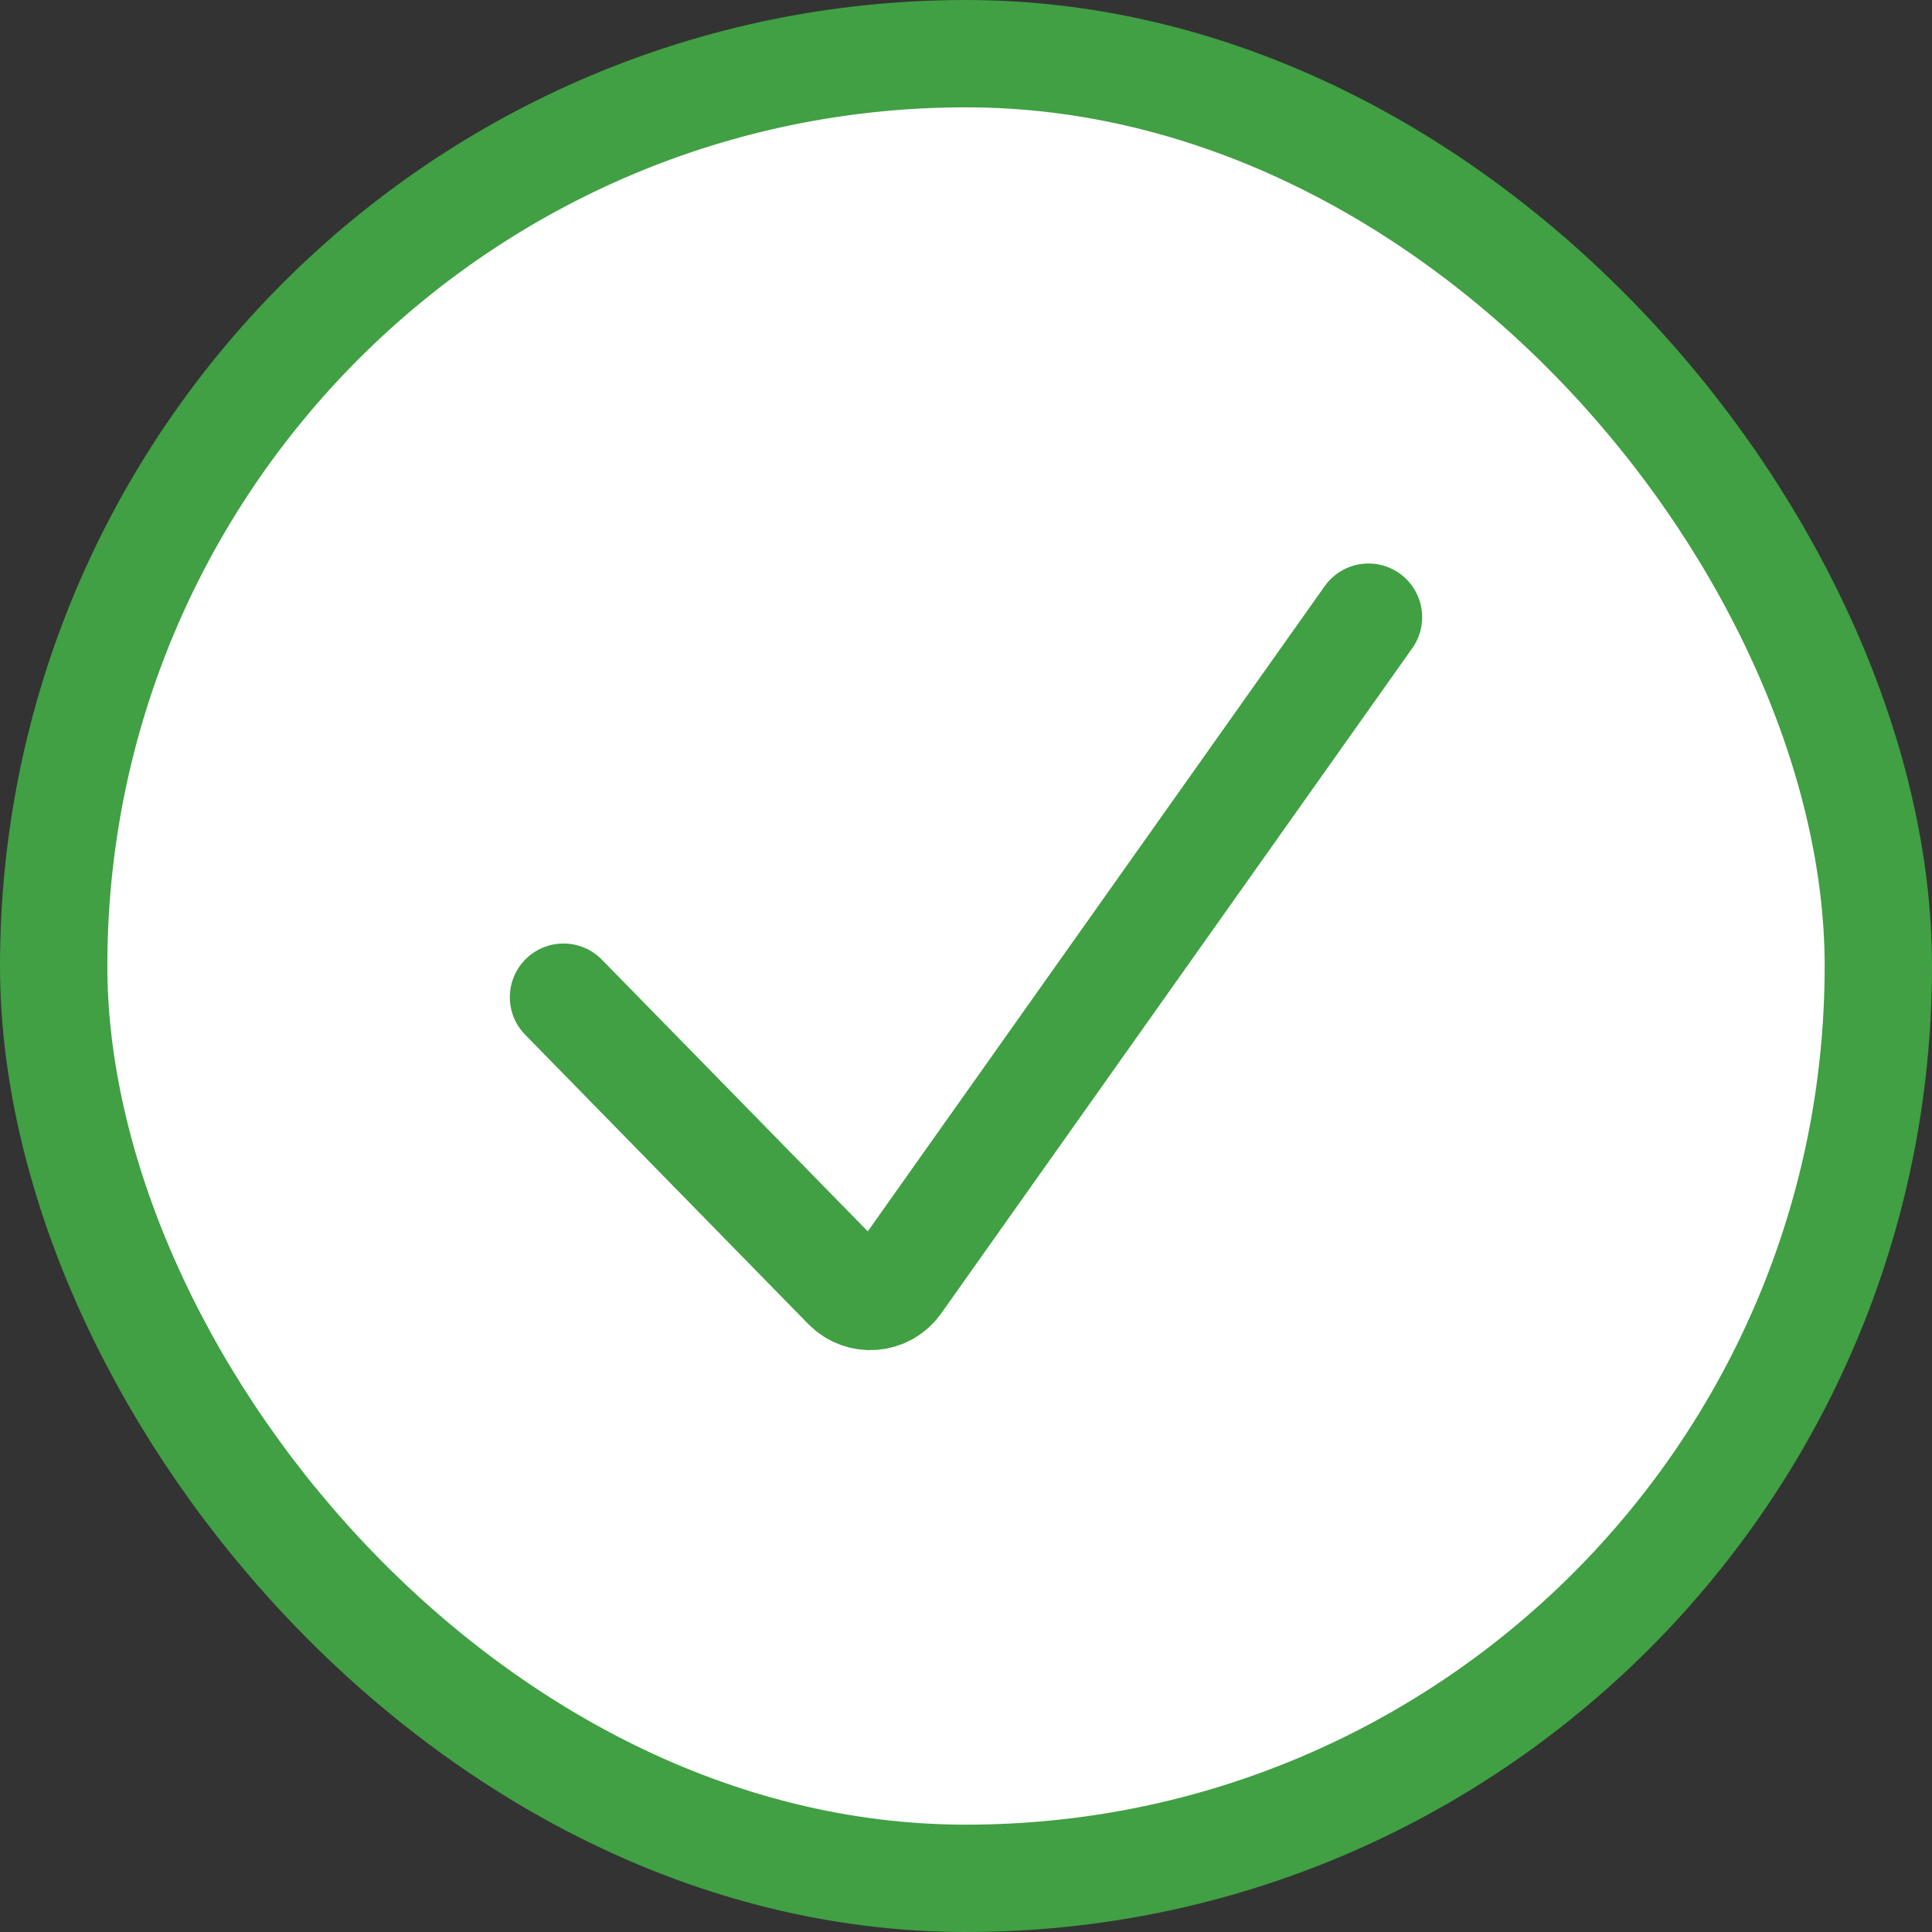
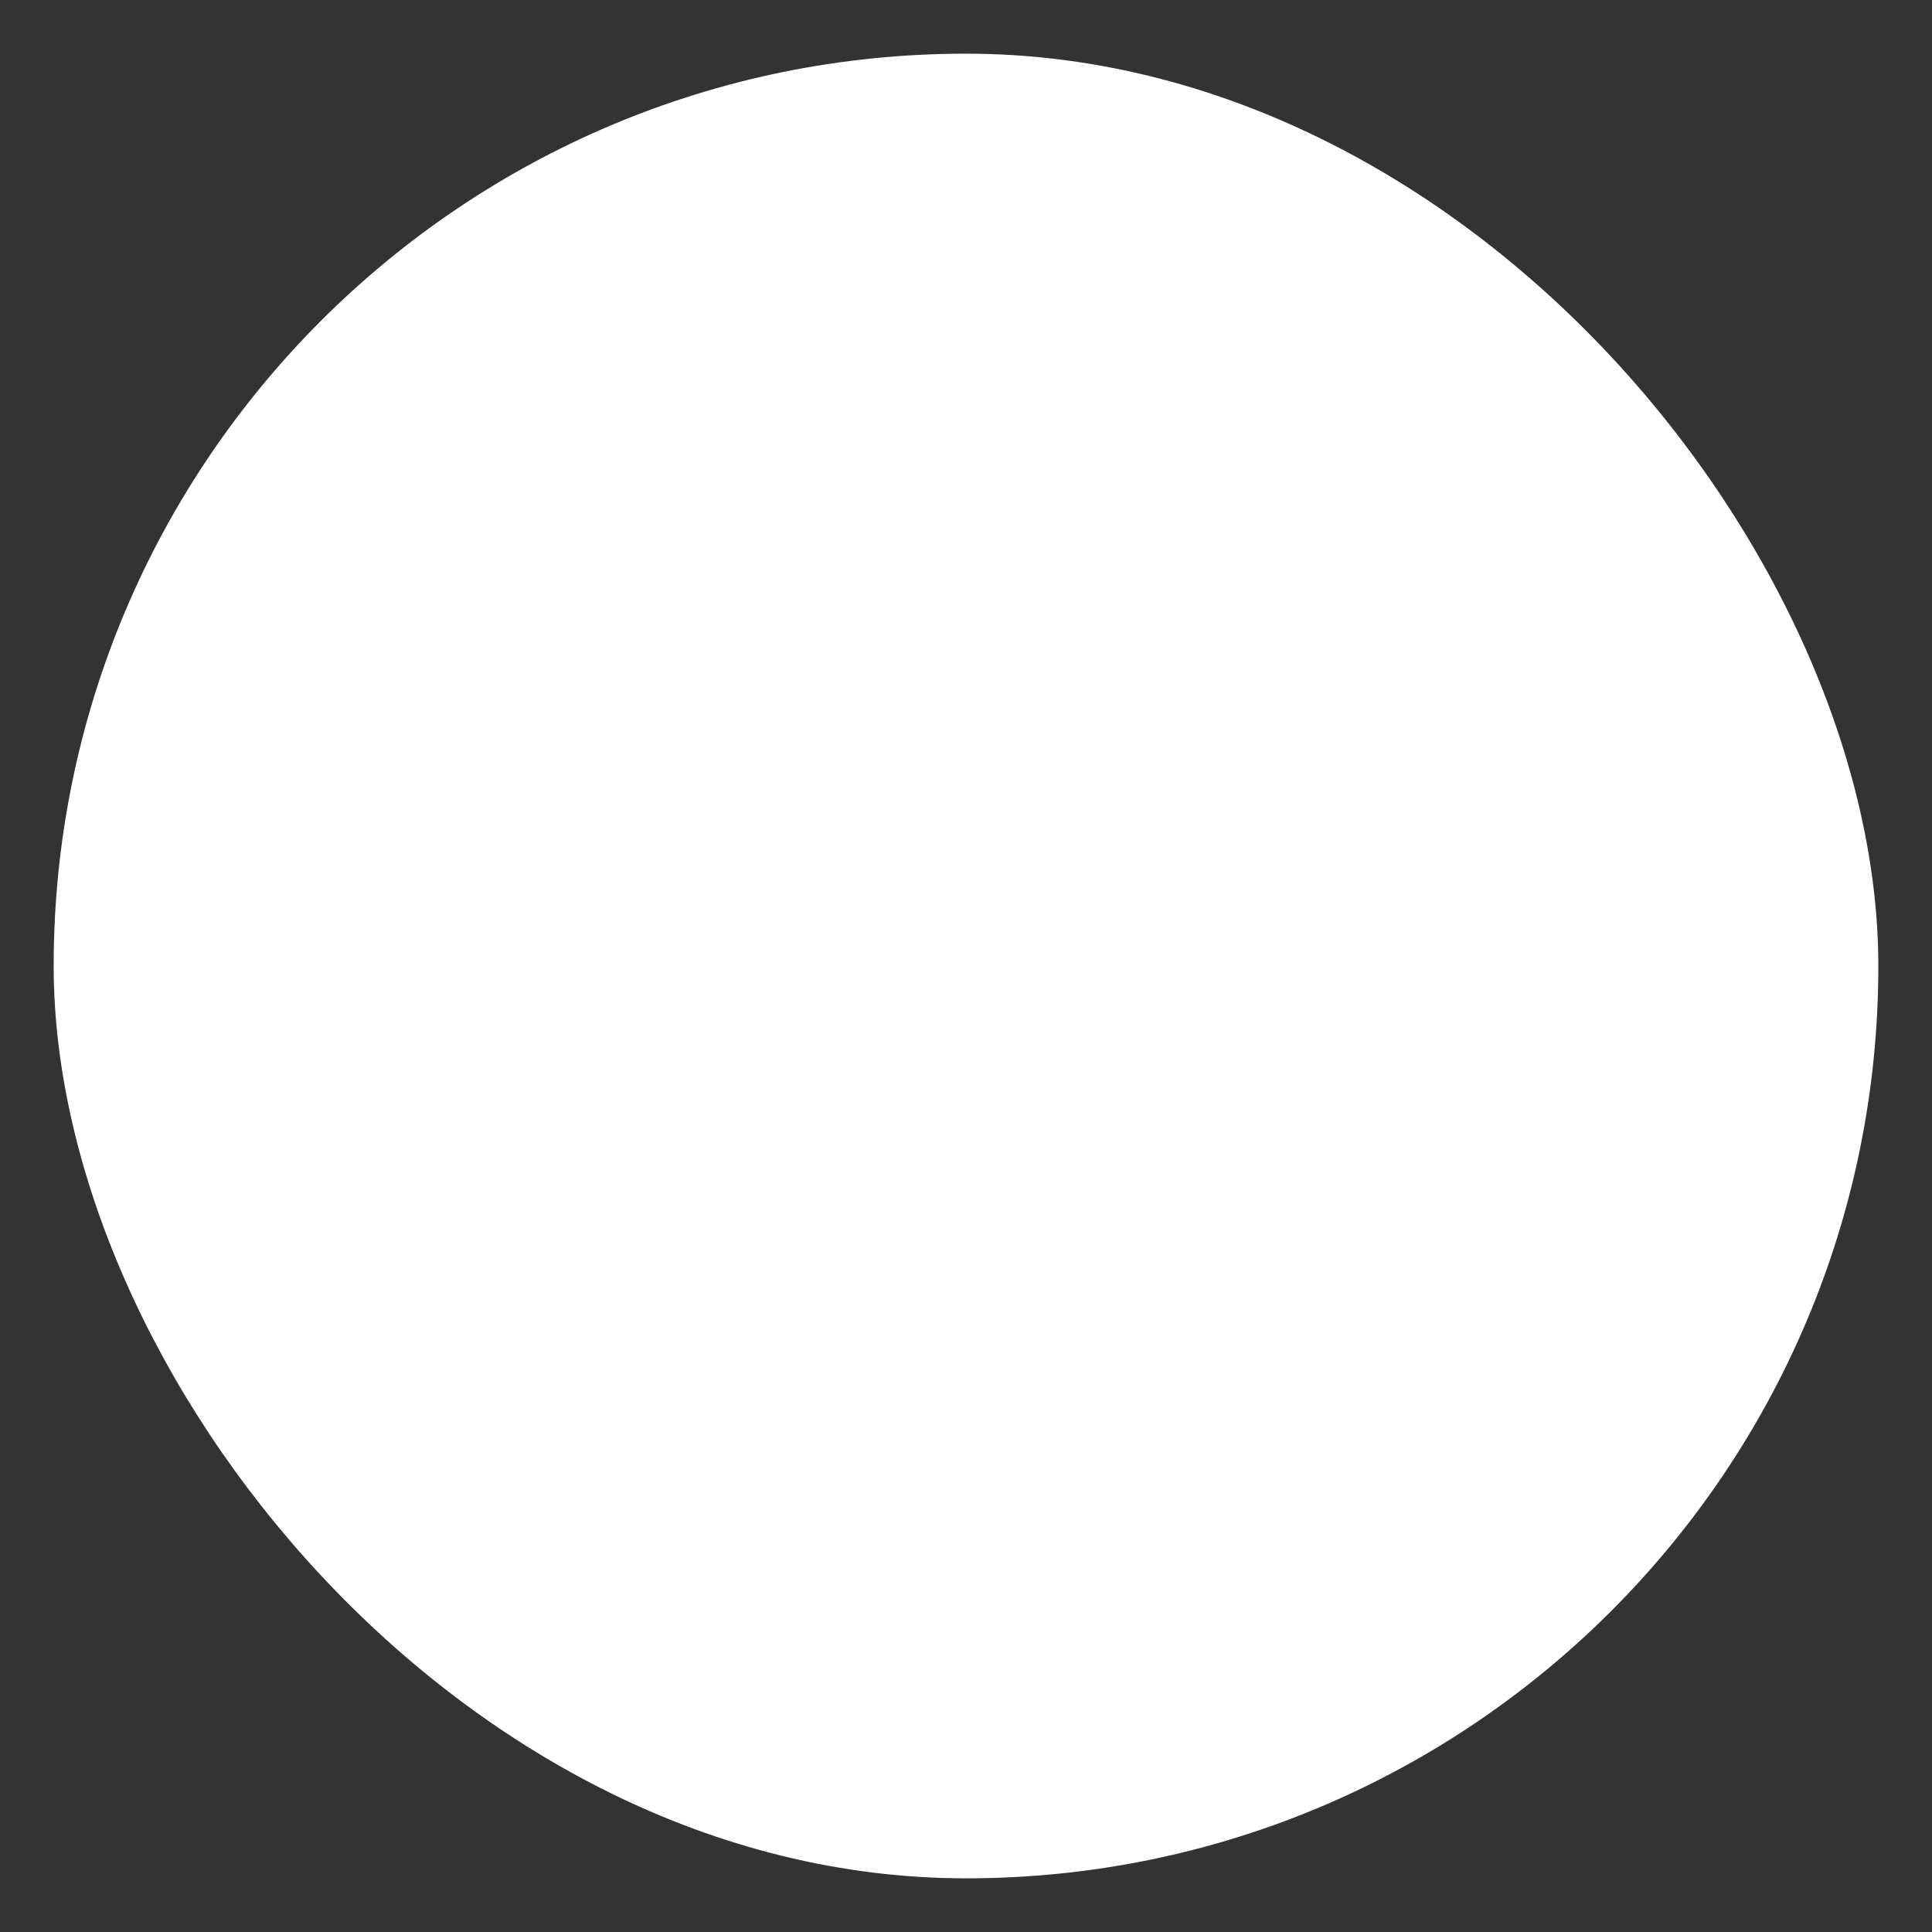
<svg xmlns="http://www.w3.org/2000/svg" width="36" height="36" viewBox="0 0 36 36" fill="none">
  <rect x="0" y="0" width="36" height="36" fill="#333333" stroke="none" />
  <rect x="1" y="1" width="34" height="34" rx="17" fill="white" />
-   <rect x="1" y="1" width="34" height="34" rx="17" stroke="#40A043" stroke-width="2" />
-   <path d="M10.5 18.581L15.777 23.973C16.046 24.247 16.497 24.211 16.72 23.898L25.5 11.5" stroke="#40A043" stroke-width="2" stroke-linecap="round" />
</svg>